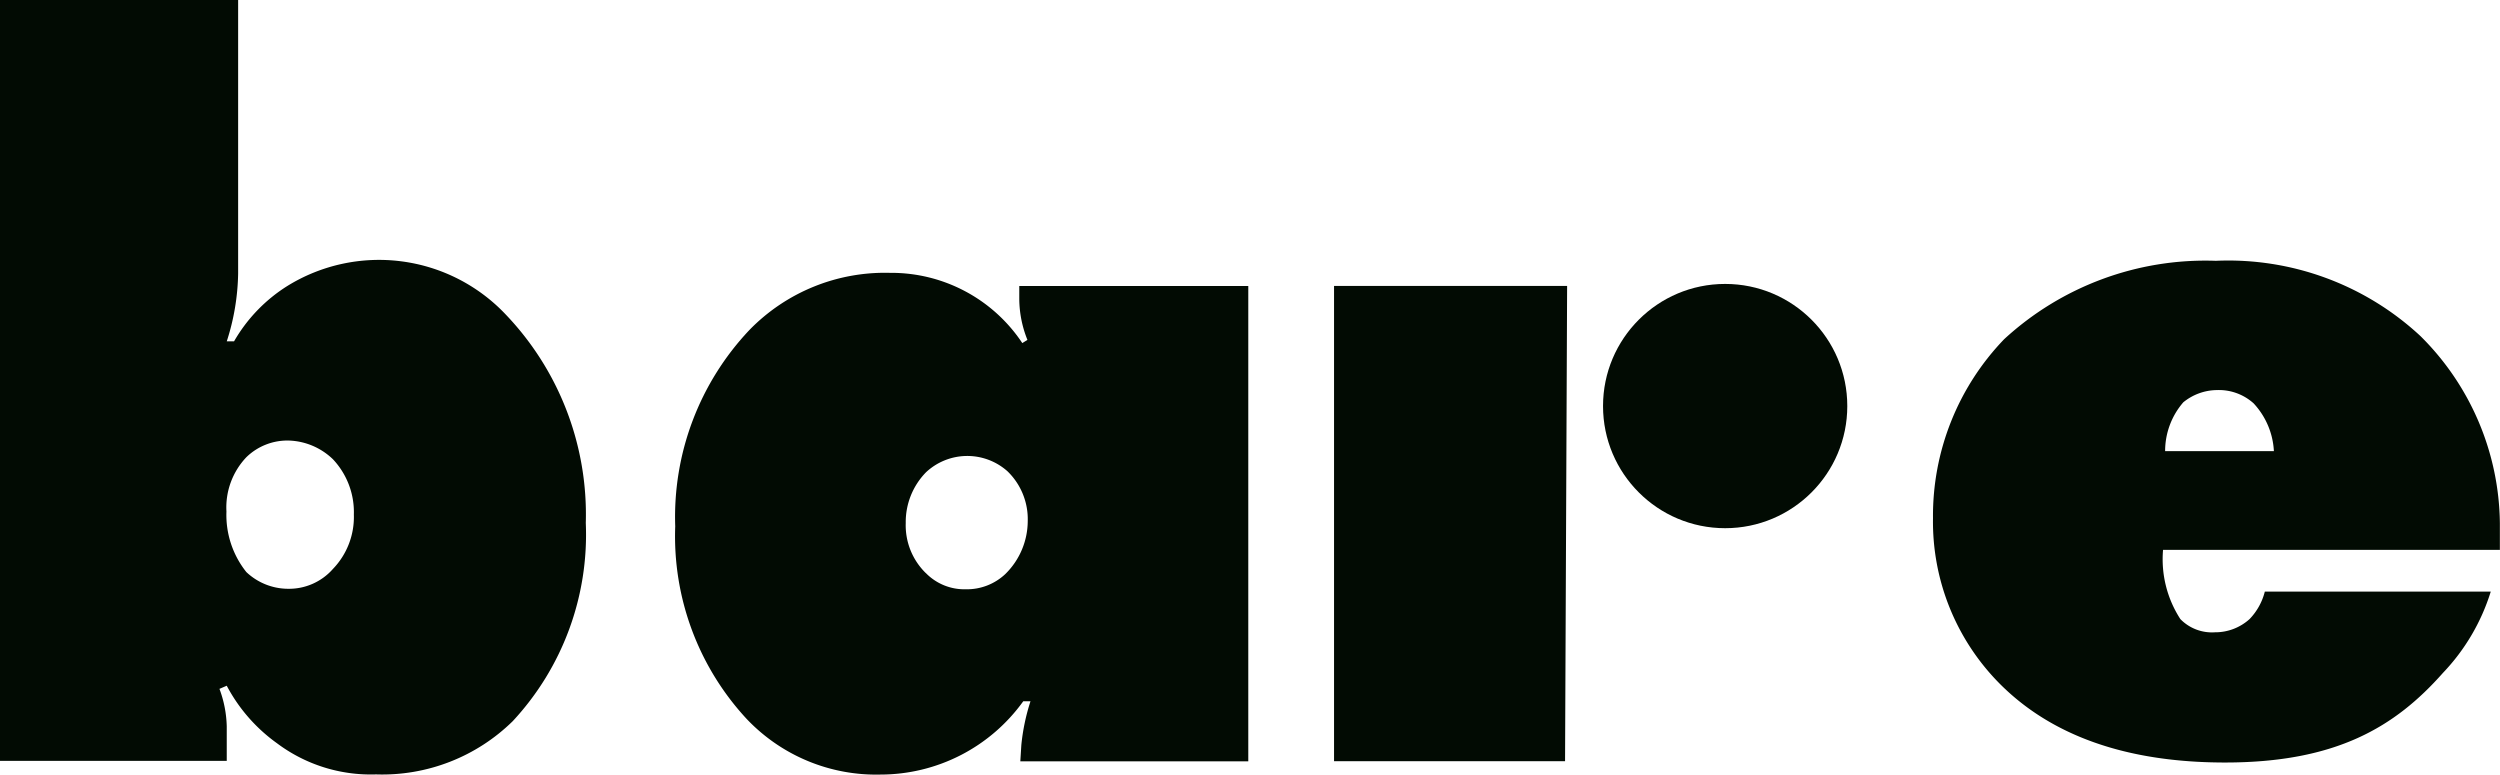
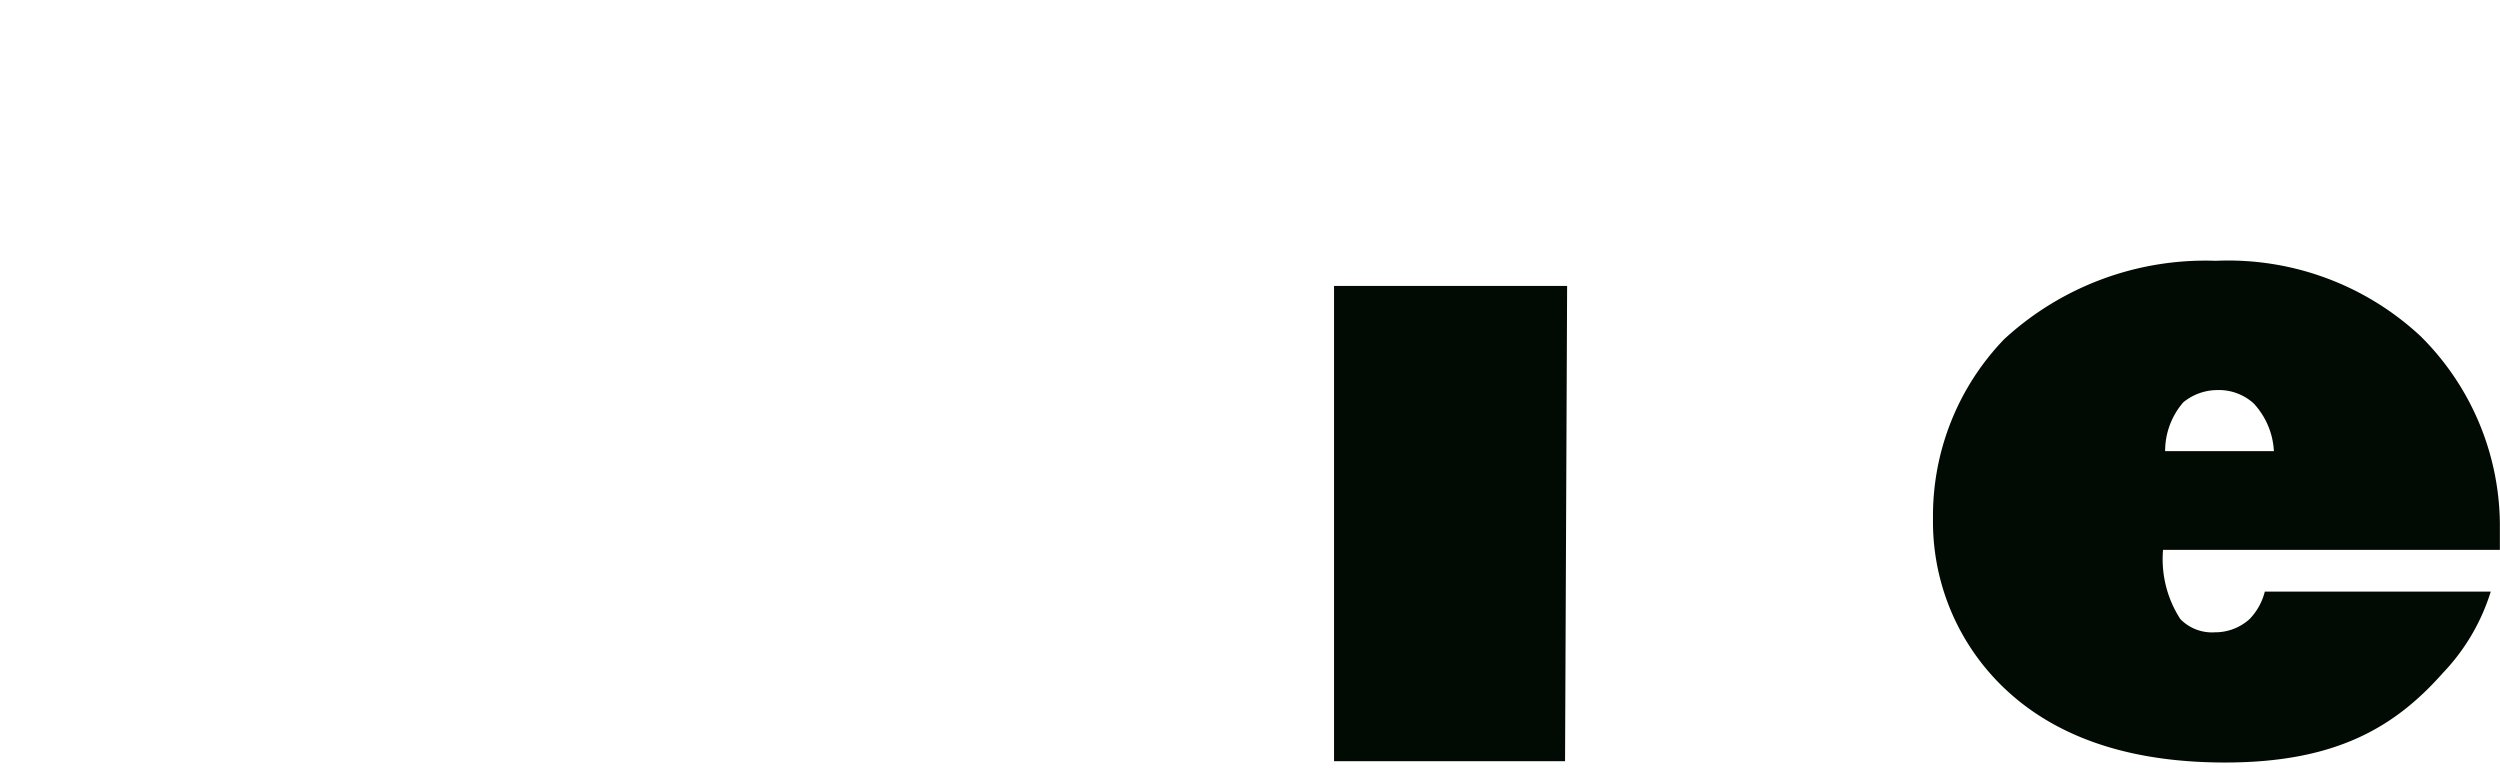
<svg xmlns="http://www.w3.org/2000/svg" width="98.359" height="30.472" viewBox="0 0 98.359 30.472">
  <g id="Bare" transform="translate(-200.22 -200)">
-     <path id="Path_49193" data-name="Path 49193" d="M200.22,200h9.369v10.76a9.1,9.1,0,0,1-.447,2.669h.287a6.254,6.254,0,0,1,2.094-2.176,6.855,6.855,0,0,1,8.582,1.108,11.385,11.385,0,0,1,3.162,8.213,10.778,10.778,0,0,1-2.875,7.8,7.328,7.328,0,0,1-5.38,2.094,6.145,6.145,0,0,1-3.9-1.23,6.537,6.537,0,0,1-1.971-2.259l-.287.123a4.5,4.5,0,0,1,.287,1.478v1.355H200.22Zm13.1,18.07a2.618,2.618,0,0,0-1.725-.737,2.315,2.315,0,0,0-1.683.656,2.869,2.869,0,0,0-.783,2.136,3.6,3.6,0,0,0,.783,2.382,2.4,2.4,0,0,0,1.642.658,2.3,2.3,0,0,0,1.767-.783,2.945,2.945,0,0,0,.821-2.136A3.033,3.033,0,0,0,213.32,218.07Z" fill="#020b03" />
-     <path id="Path_49194" data-name="Path 49194" d="M451.665,298.638a4.378,4.378,0,0,1-.321-1.6v-.52h9.01v18.7h-8.969l.04-.641a8.169,8.169,0,0,1,.36-1.721H451.5a6.919,6.919,0,0,1-5.606,2.883,7.018,7.018,0,0,1-5.286-2.2,10.567,10.567,0,0,1-2.8-7.567,10.7,10.7,0,0,1,2.923-7.728A7.432,7.432,0,0,1,446.258,296a6.188,6.188,0,0,1,5.205,2.763Zm-4,9.17a2.115,2.115,0,0,0,1.566.641,2.2,2.2,0,0,0,1.565-.6,2.934,2.934,0,0,0,.881-2.082,2.622,2.622,0,0,0-.8-1.963,2.376,2.376,0,0,0-3.2.04,2.8,2.8,0,0,0-.8,2A2.628,2.628,0,0,0,447.661,307.807Z" transform="translate(-211.022 -85.265)" fill="#020b03" />
    <path id="Path_49195" data-name="Path 49195" d="M889.38,303.16a4.329,4.329,0,0,0,.681,2.723,1.734,1.734,0,0,0,1.361.52,2.013,2.013,0,0,0,1.362-.52,2.393,2.393,0,0,0,.6-1.081h8.889a8.1,8.1,0,0,1-1.882,3.2c-1.882,2.125-4.2,3.524-8.569,3.524-2.843,0-6.327-.559-8.85-3.083a9.041,9.041,0,0,1-2.643-6.527,10.015,10.015,0,0,1,2.8-7.045,11.69,11.69,0,0,1,8.329-3.084,11.1,11.1,0,0,1,8.051,2.963,10.512,10.512,0,0,1,3.123,7.368v1.041Zm4.361-3.885a2.981,2.981,0,0,0-.8-1.882,2.042,2.042,0,0,0-1.442-.52,2.125,2.125,0,0,0-1.322.481,2.928,2.928,0,0,0-.715,1.921Z" transform="translate(-604.058 -81.526)" fill="#020b03" />
    <path id="Path_49196" data-name="Path 49196" d="M669.58,319.3V300.6h9.17l-.081,18.7Z" transform="translate(-416.874 -89.351)" fill="#020b03" />
-     <circle id="Ellipse_627" data-name="Ellipse 627" cx="4.805" cy="4.805" r="4.805" transform="translate(263.289 211.171)" fill="#020b03" />
  </g>
</svg>